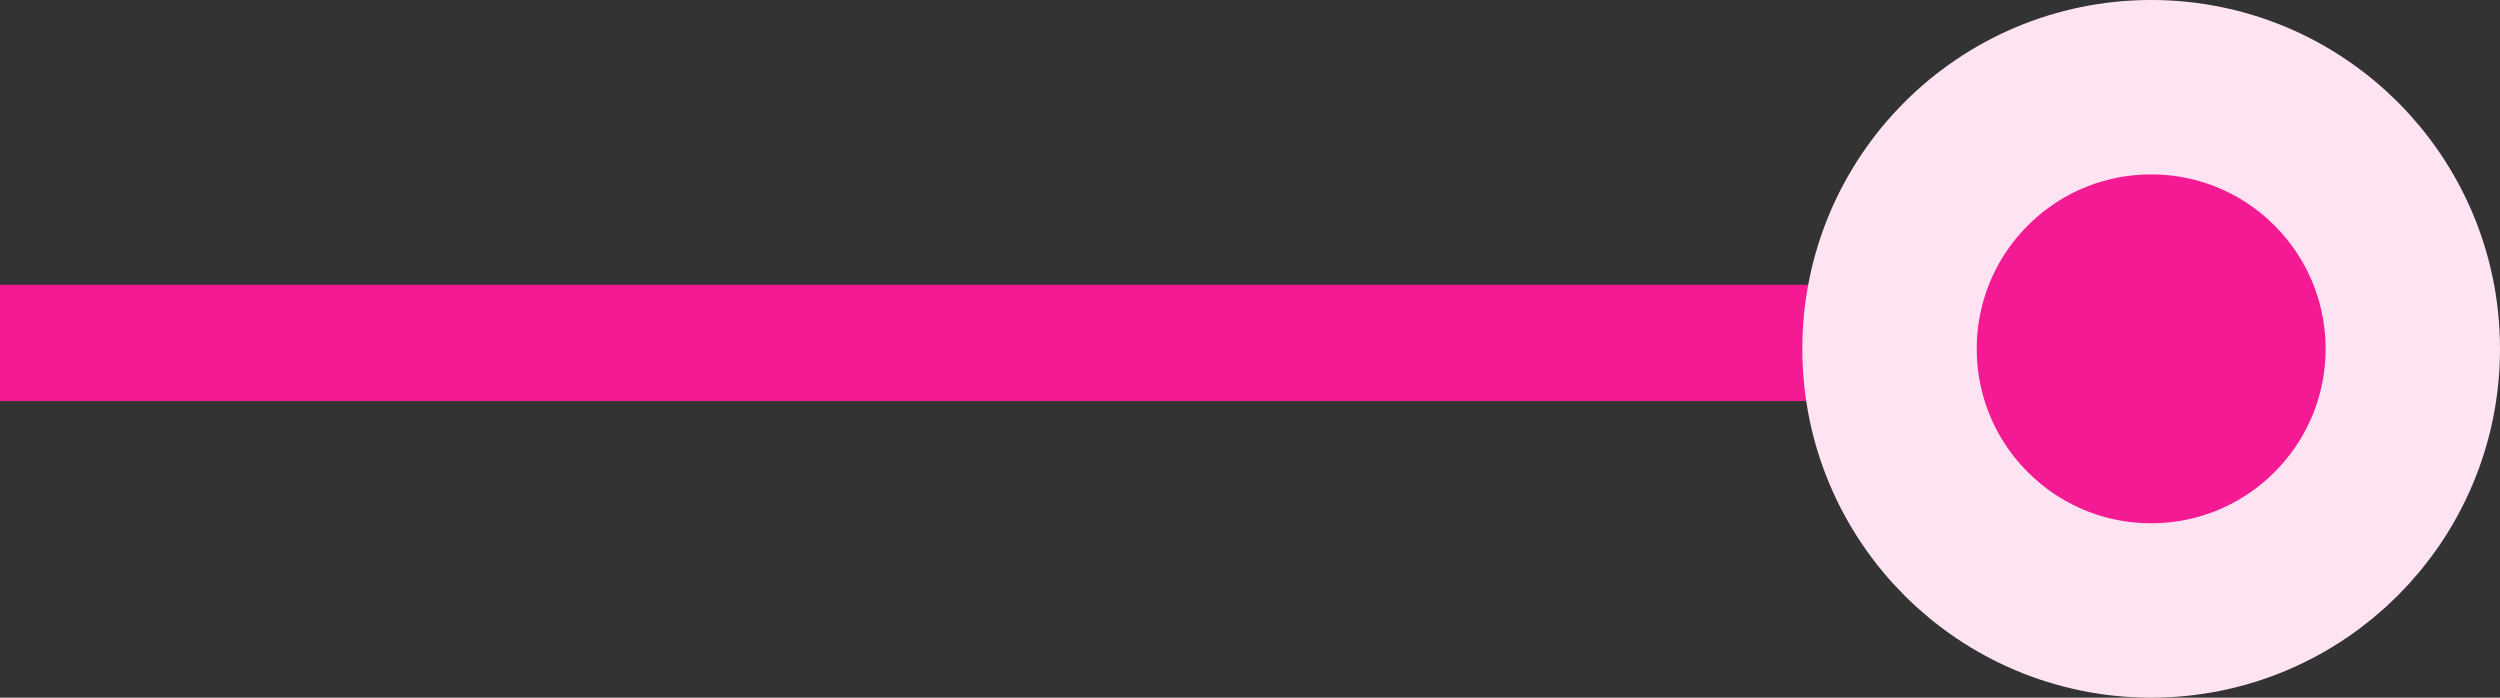
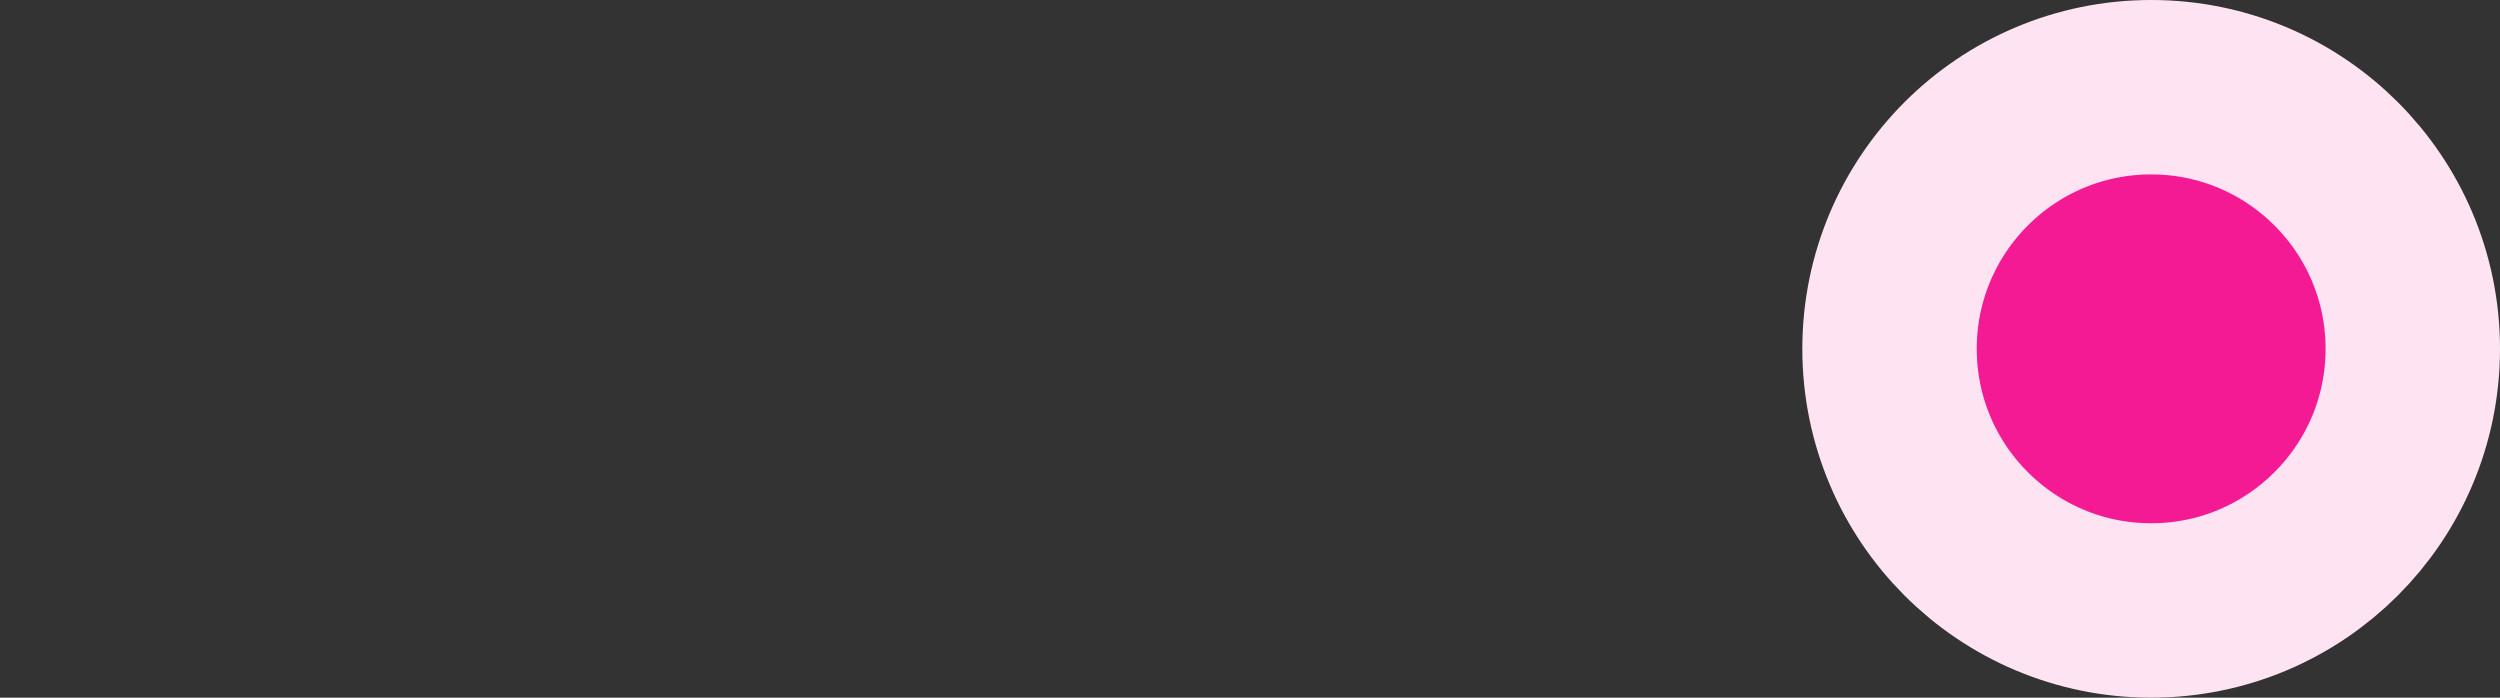
<svg xmlns="http://www.w3.org/2000/svg" width="43" height="12" viewBox="0 0 43 12" fill="none">
  <rect x="0" y="0" width="43" height="12" fill="#333333" stroke="none" />
-   <rect y="6.898" width="2" height="40" transform="rotate(-90 0 6.898)" fill="#F41A94" />
  <circle cx="37" cy="6" r="4.5" transform="rotate(-90 37 6)" fill="#F41A94" stroke="#FEE4F2" stroke-width="3" />
</svg>